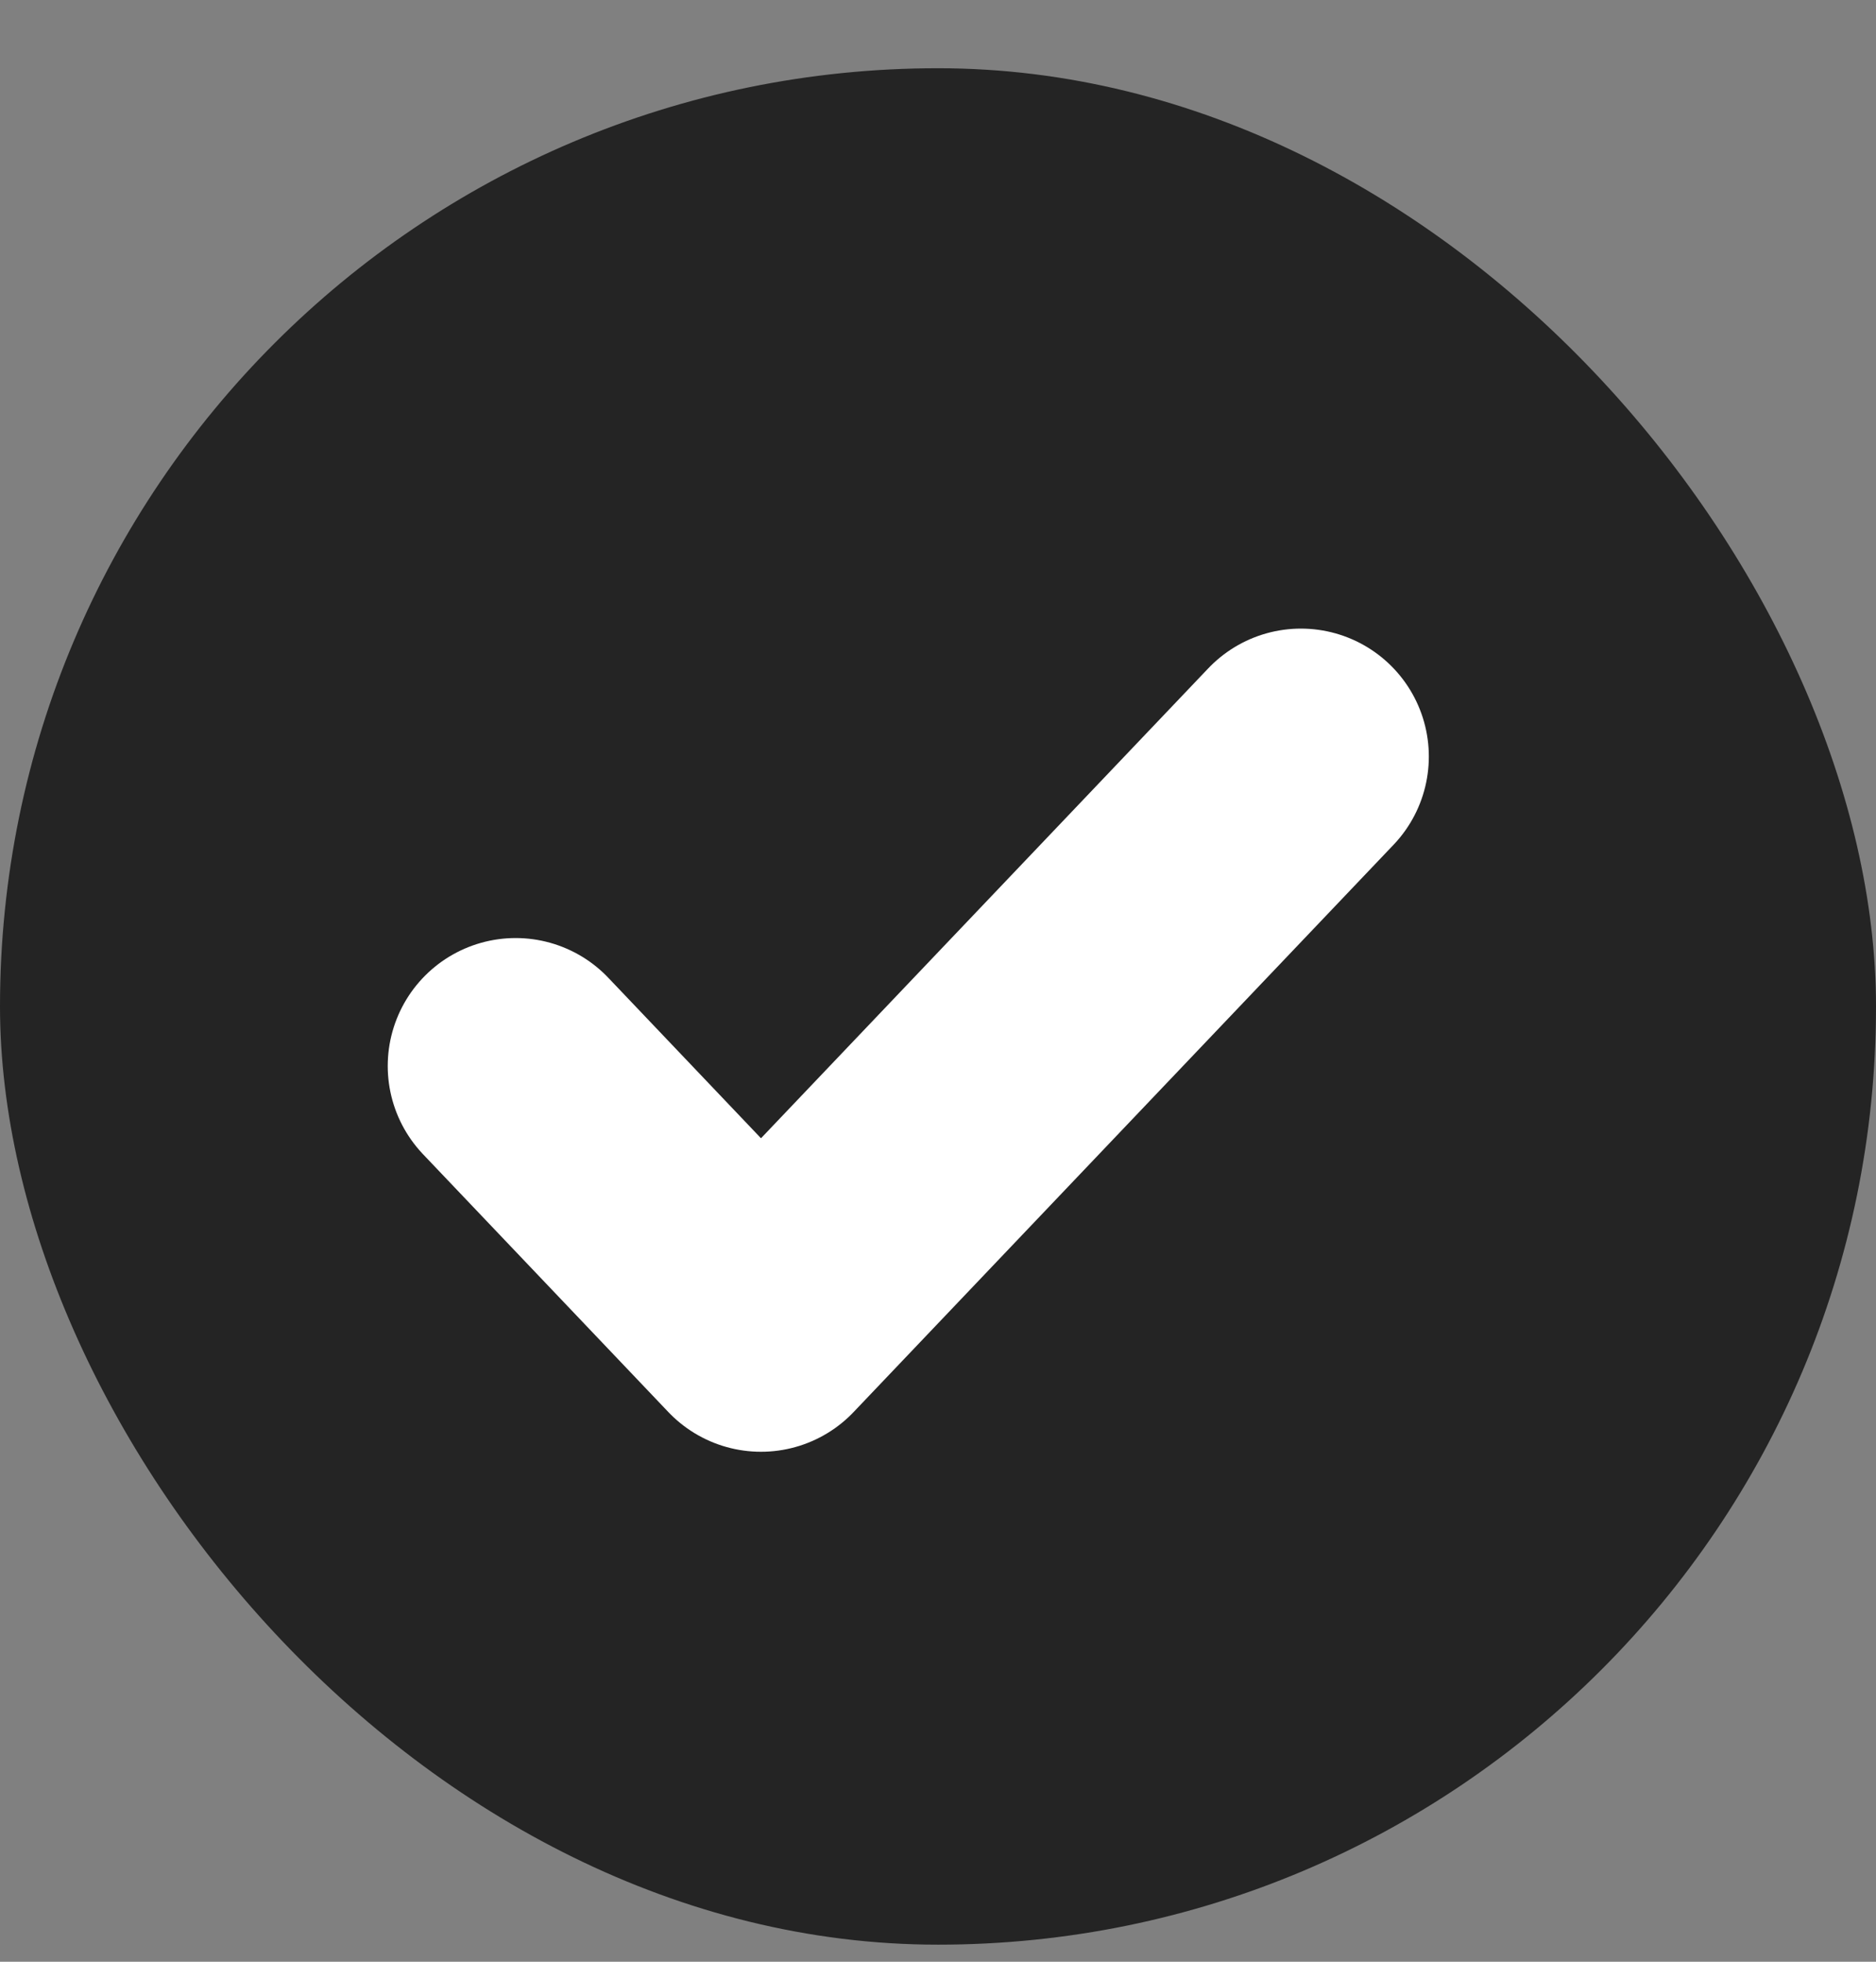
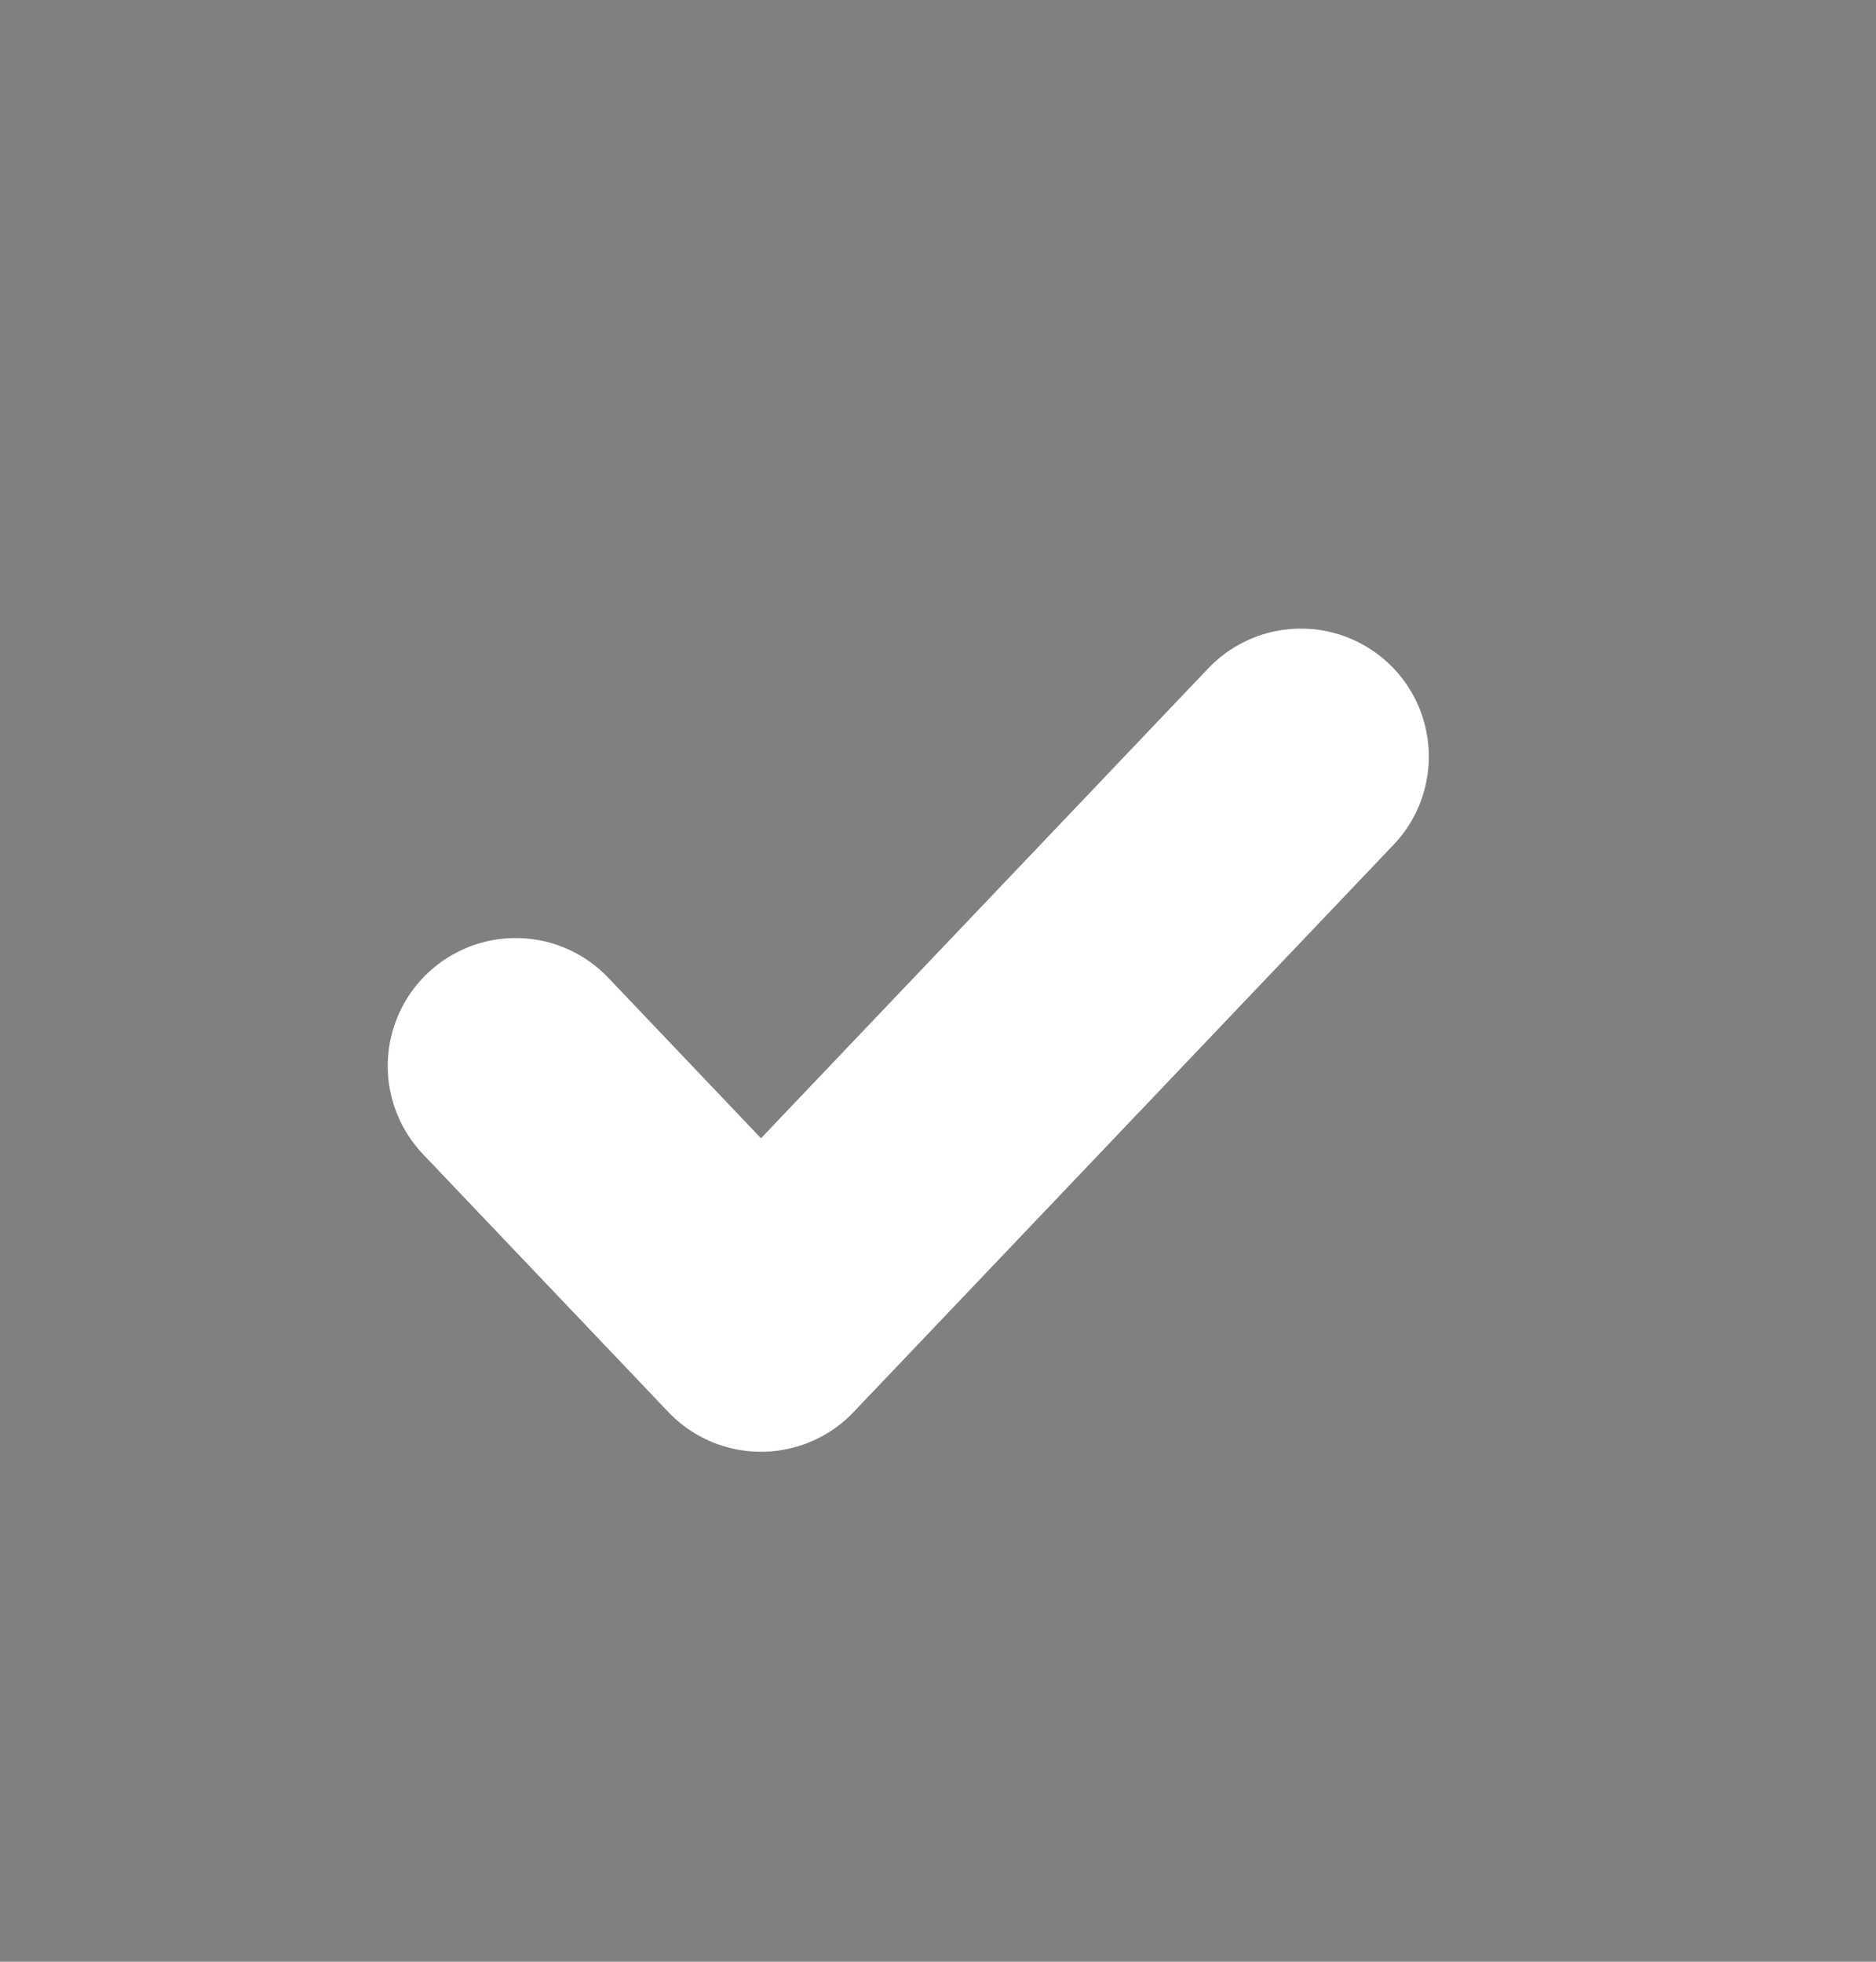
<svg xmlns="http://www.w3.org/2000/svg" width="22" height="23" viewBox="0 0 22 23" fill="none">
  <rect x="0" y="0" width="22" height="23" fill="#808080" stroke="none" />
-   <rect y="0.8" width="22" height="22" rx="11" fill="#242424" />
  <path d="M15.256 8.87L8.924 15.521L6.047 12.498" stroke="white" stroke-width="3" stroke-linecap="round" stroke-linejoin="round" />
</svg>